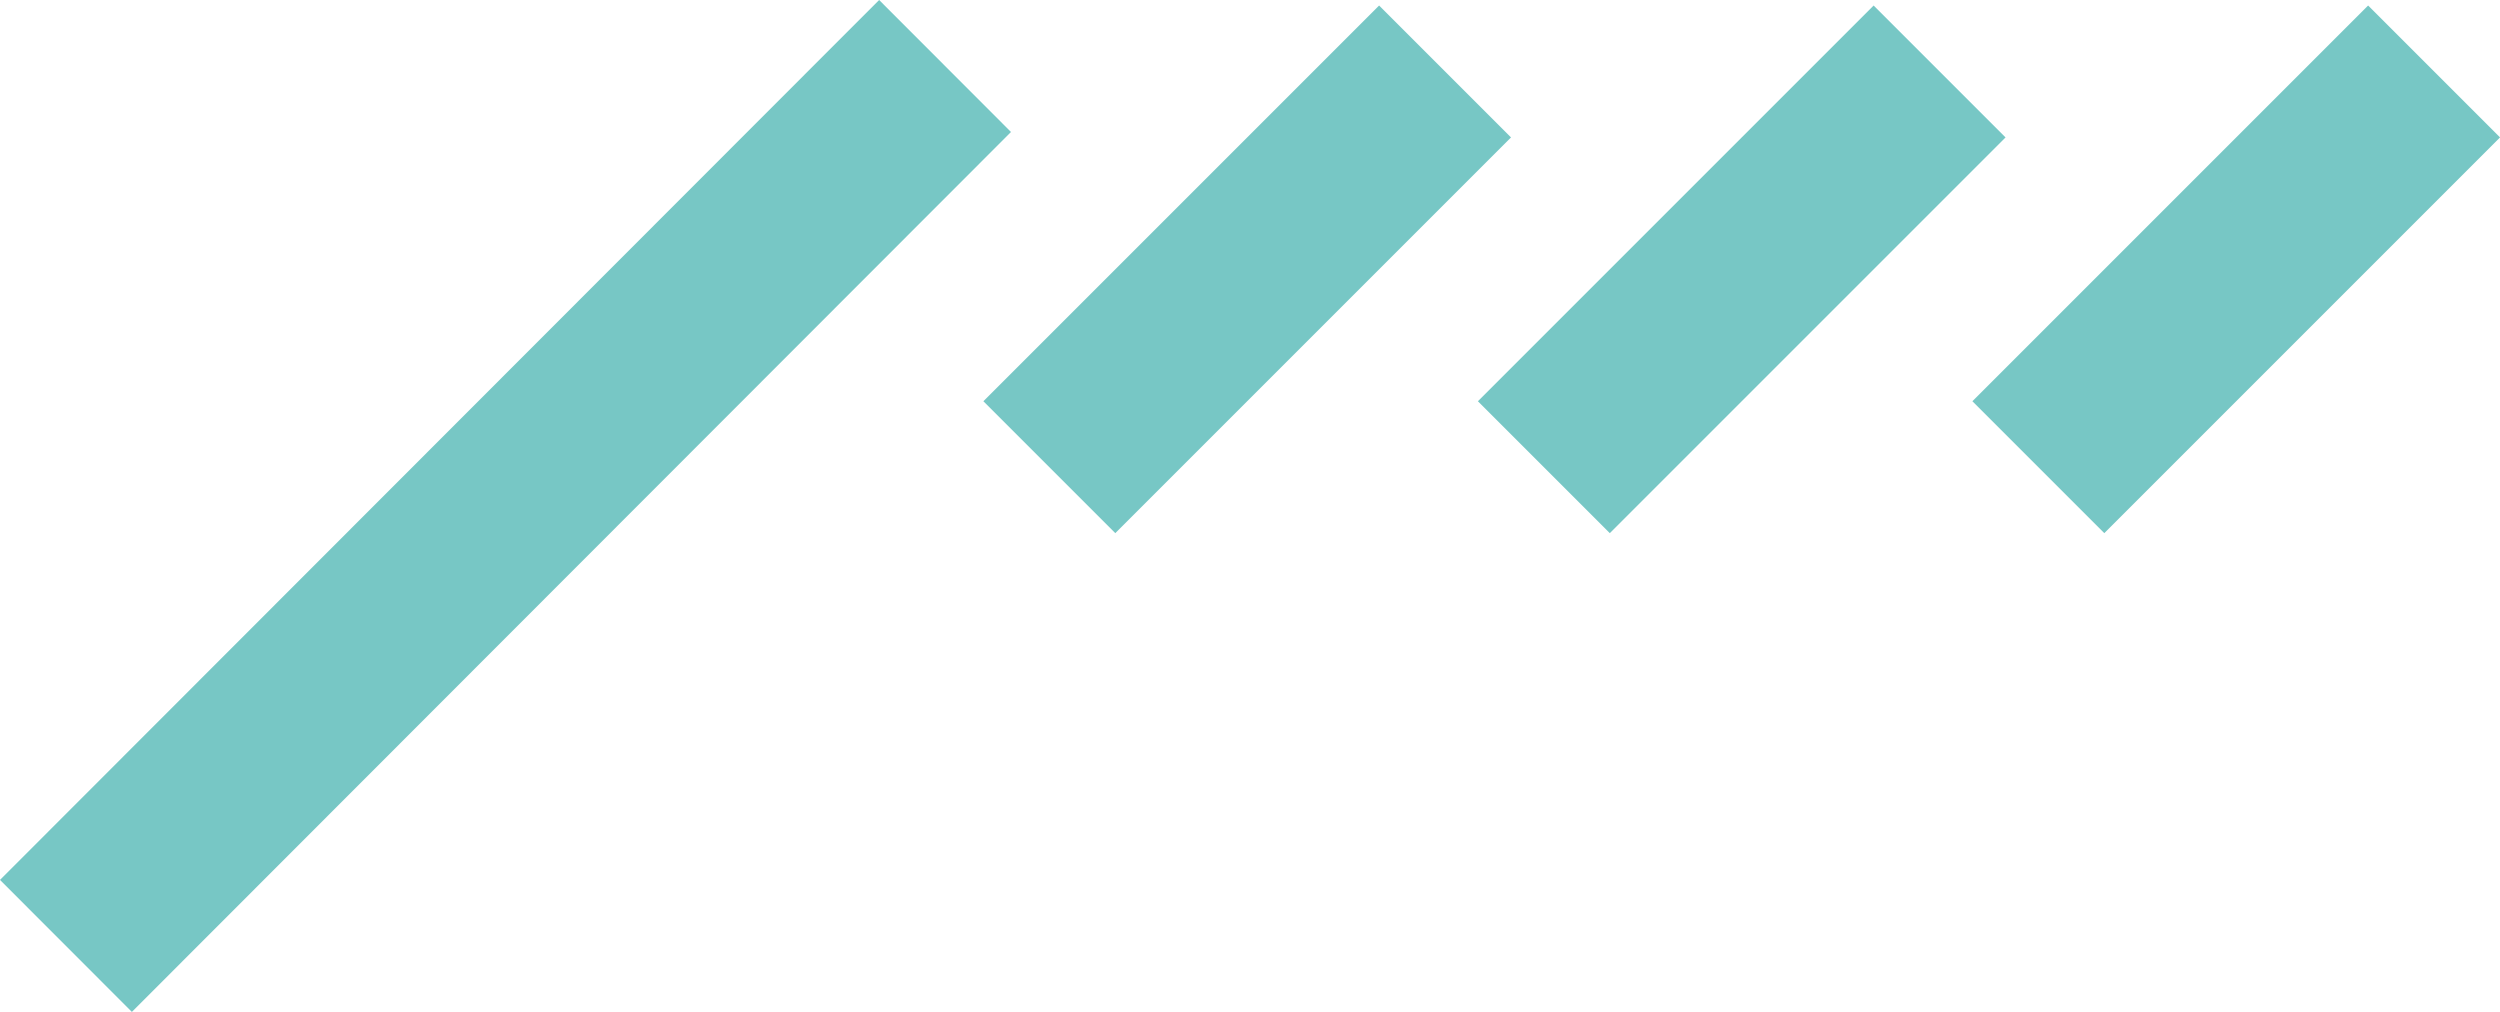
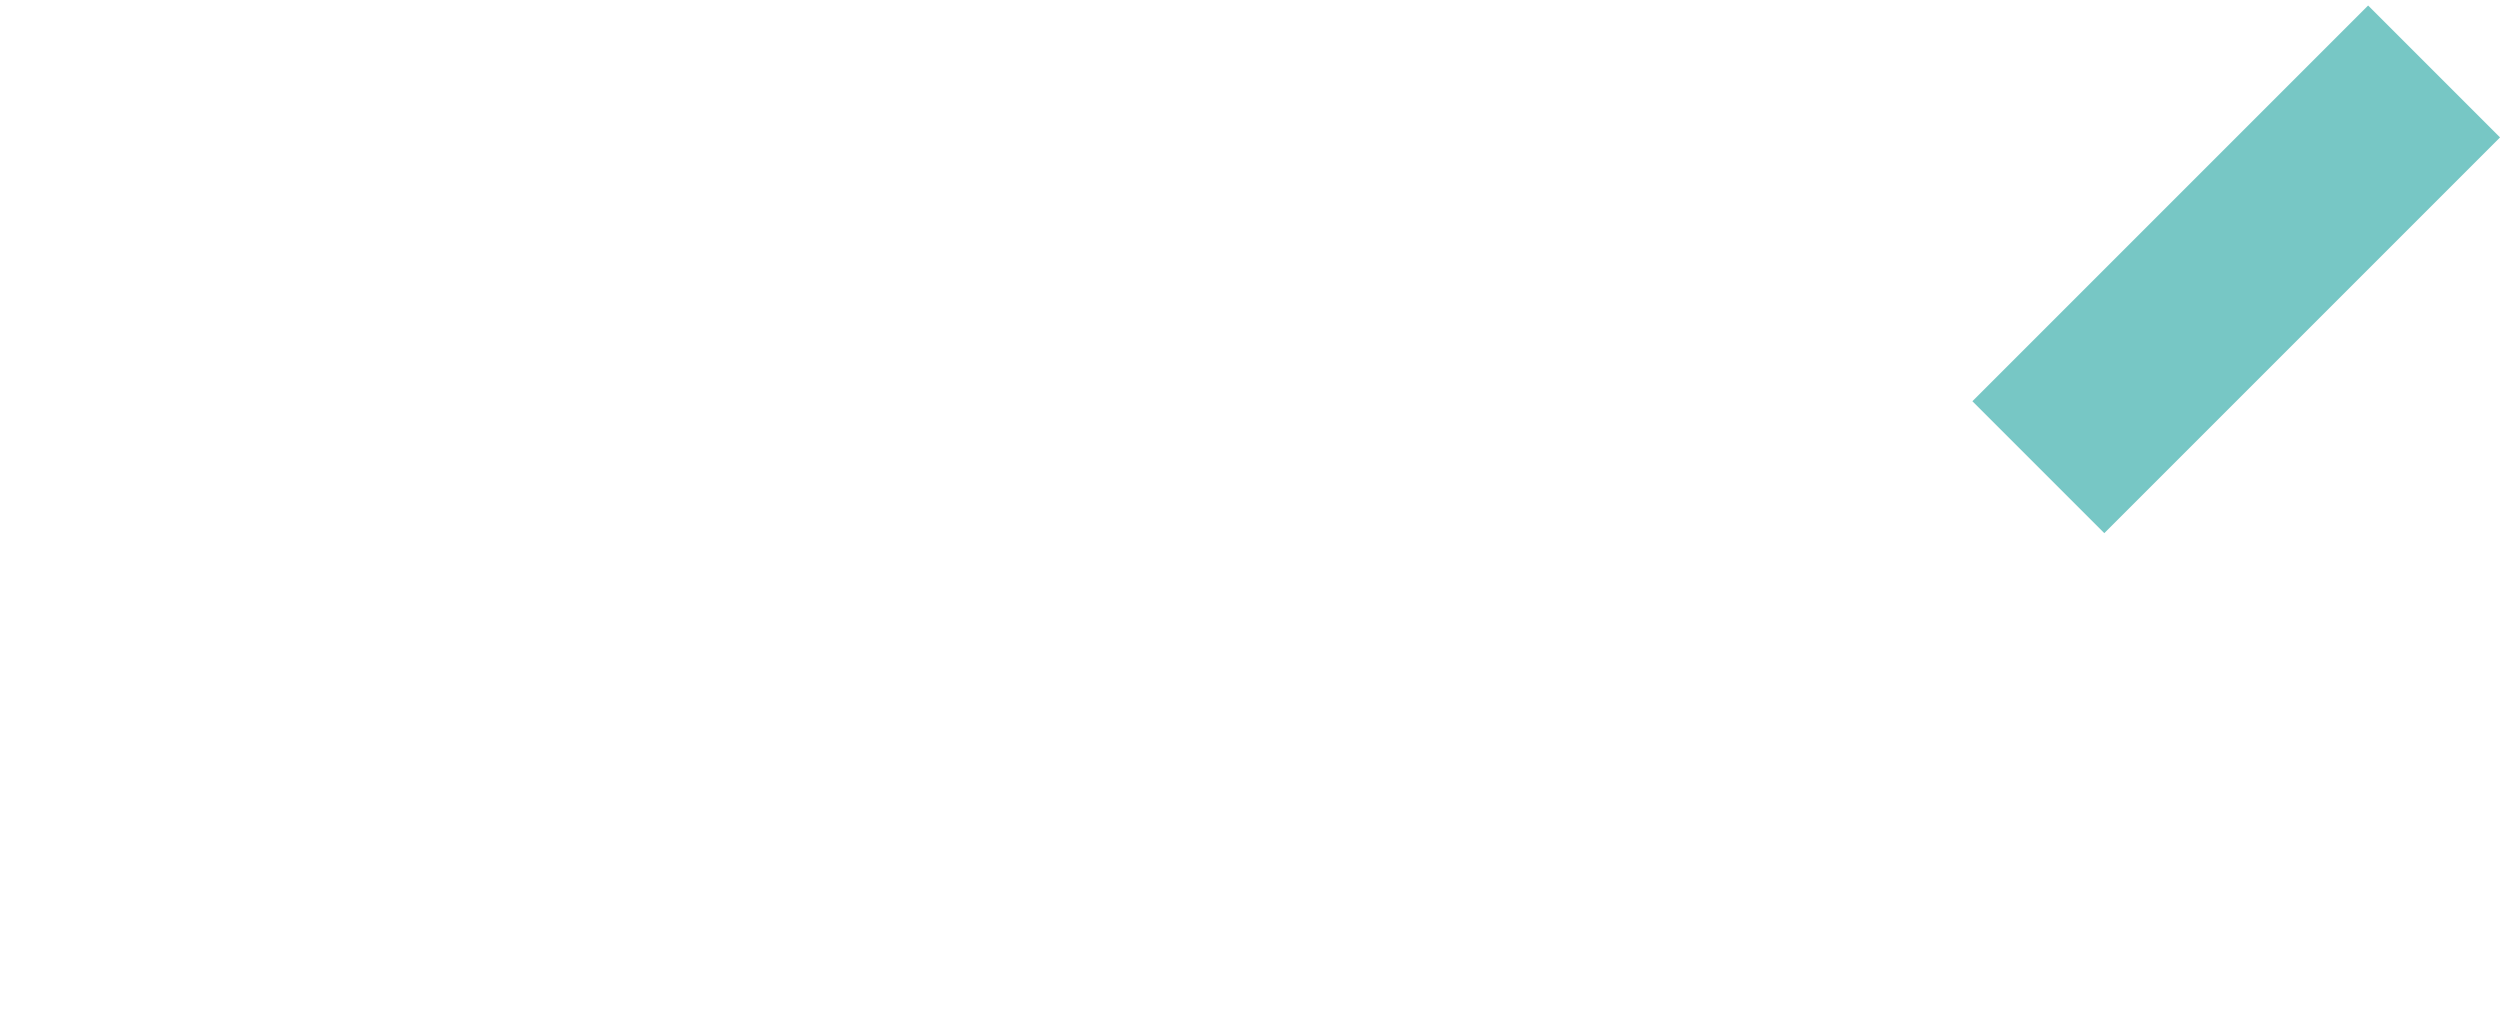
<svg xmlns="http://www.w3.org/2000/svg" width="84" height="34" viewBox="0 0 84 34" fill="none">
-   <path d="M29.539 0L33.969 4.435L4.431 34L0 29.565L29.539 0Z" fill="#77C7C5" />
-   <rect width="6.269" height="18.807" transform="matrix(0.707 0.707 -0.707 0.707 46.338 0.185)" fill="#77C7C5" />
-   <rect width="6.269" height="18.807" transform="matrix(0.707 0.707 -0.707 0.707 62.954 0.185)" fill="#77C7C5" />
  <rect width="6.269" height="18.807" transform="matrix(0.707 0.707 -0.707 0.707 79.569 0.185)" fill="#77C7C5" />
</svg>